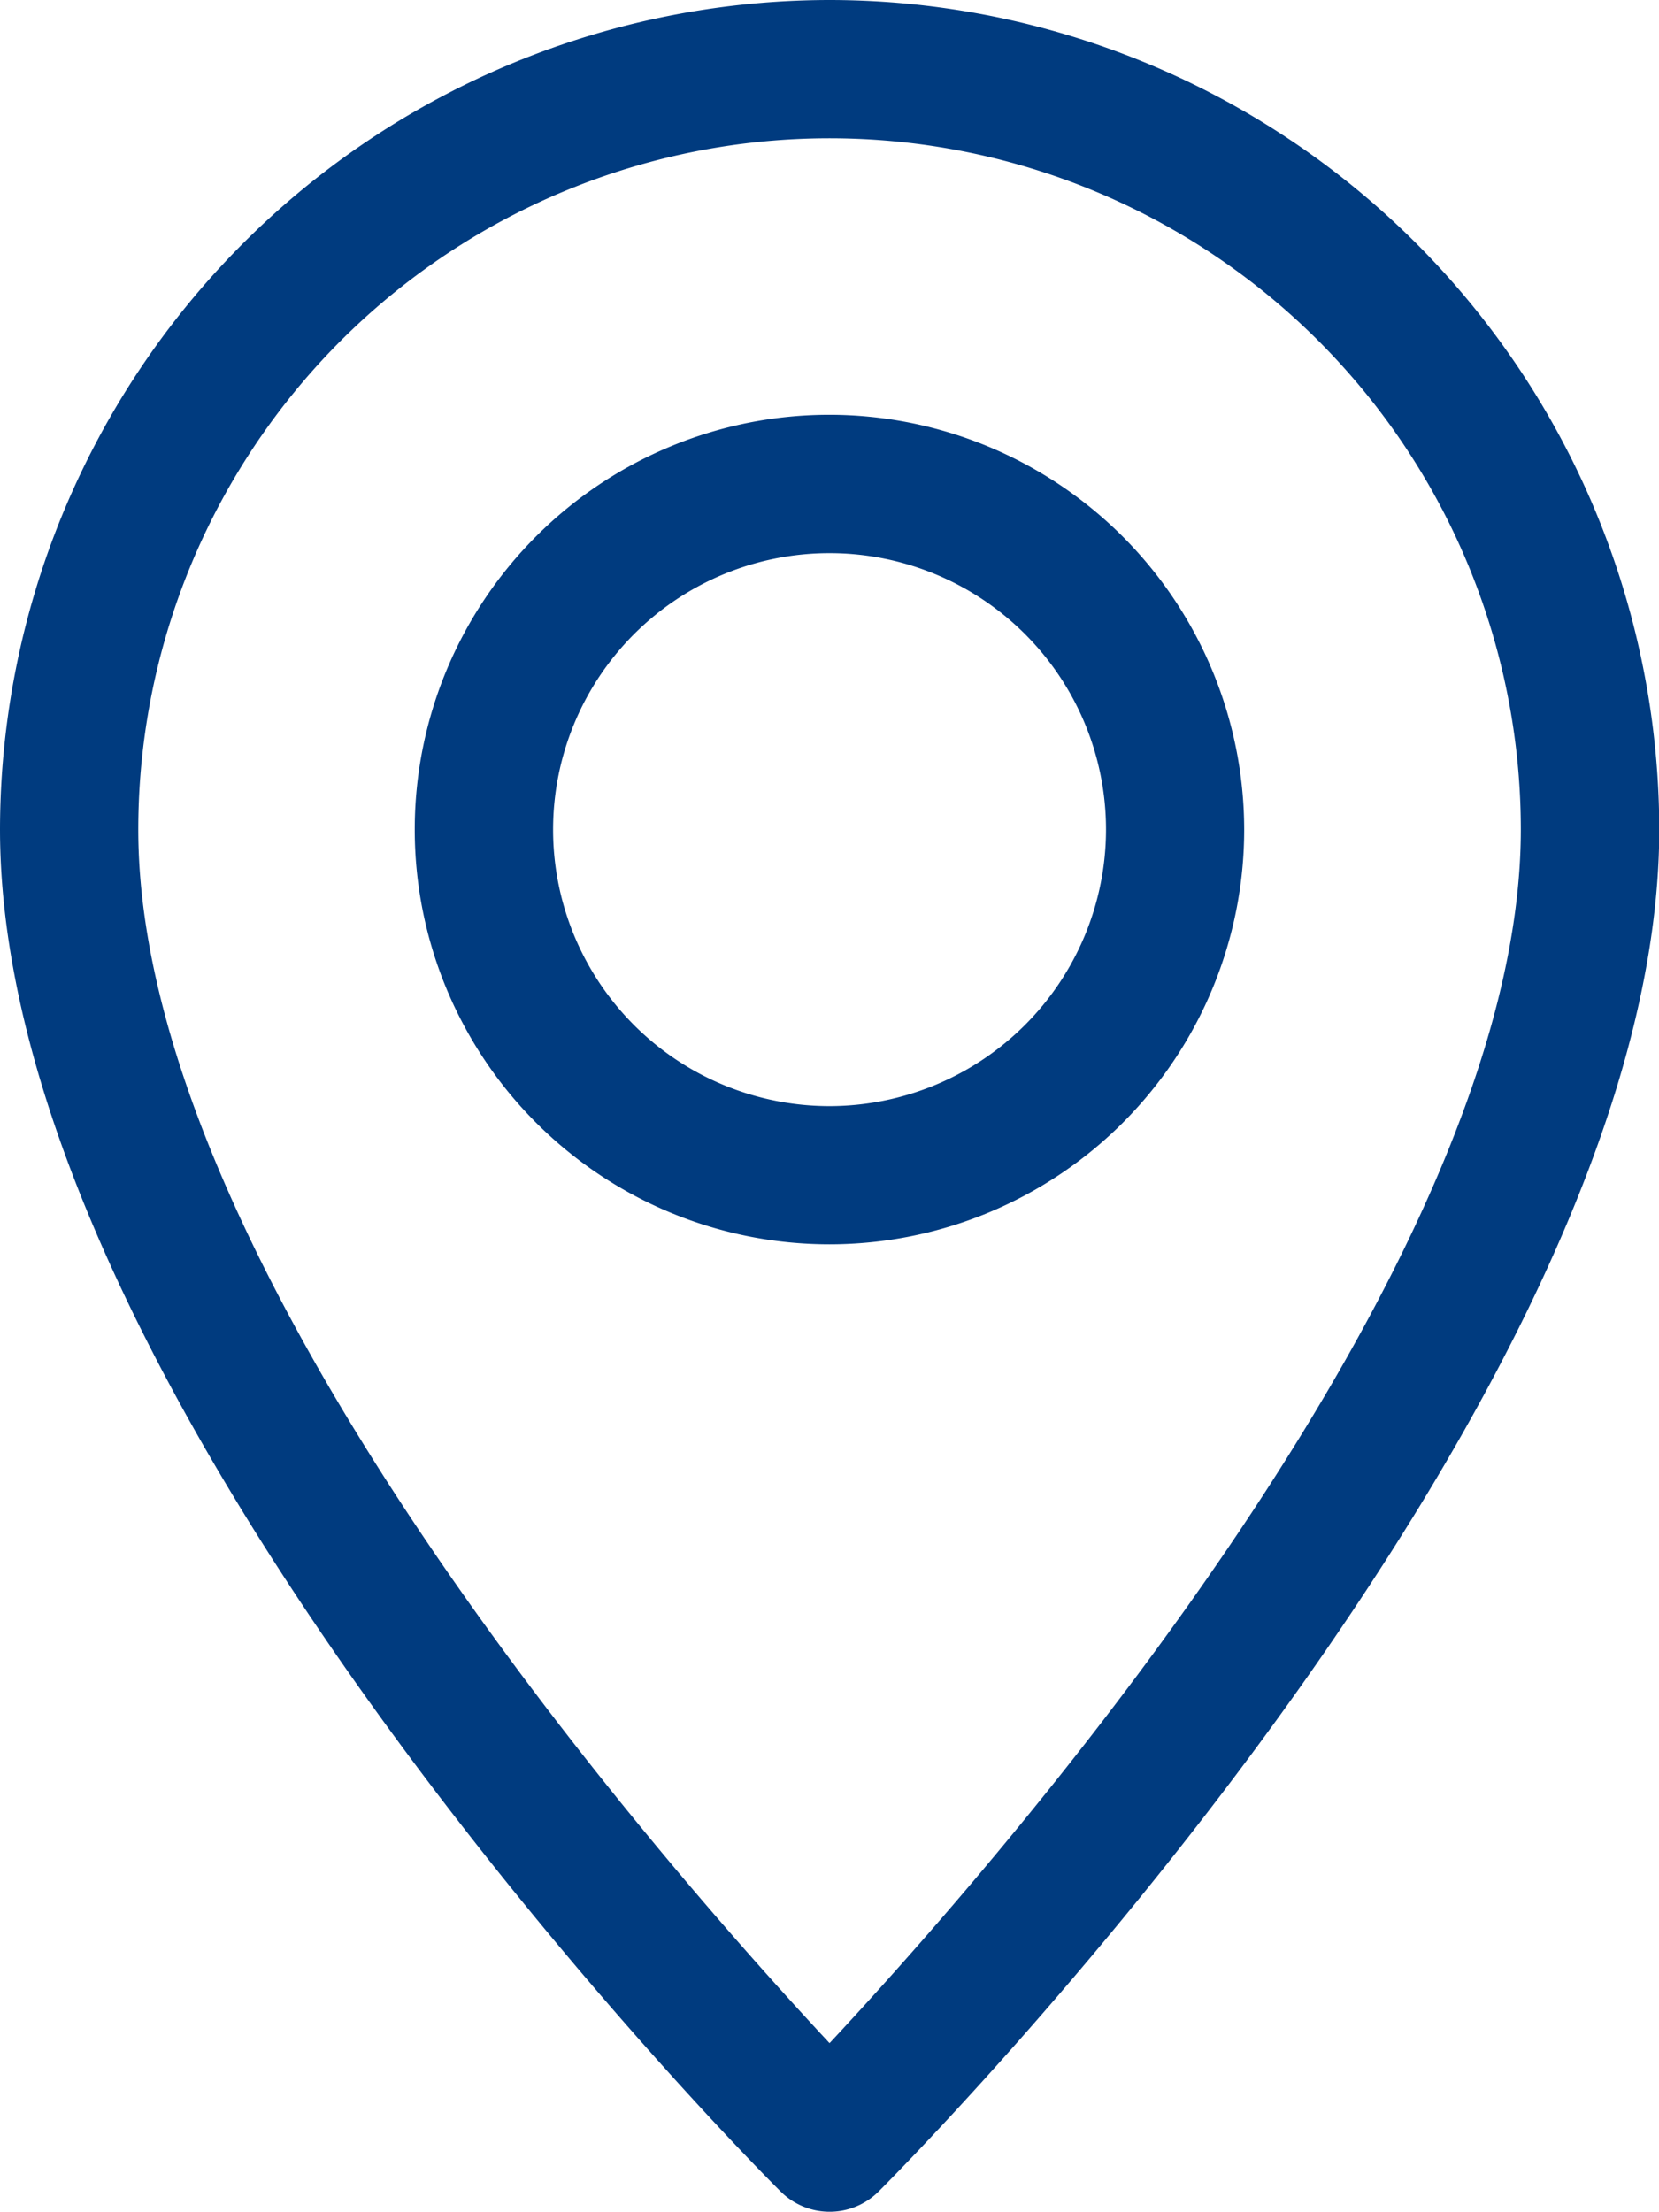
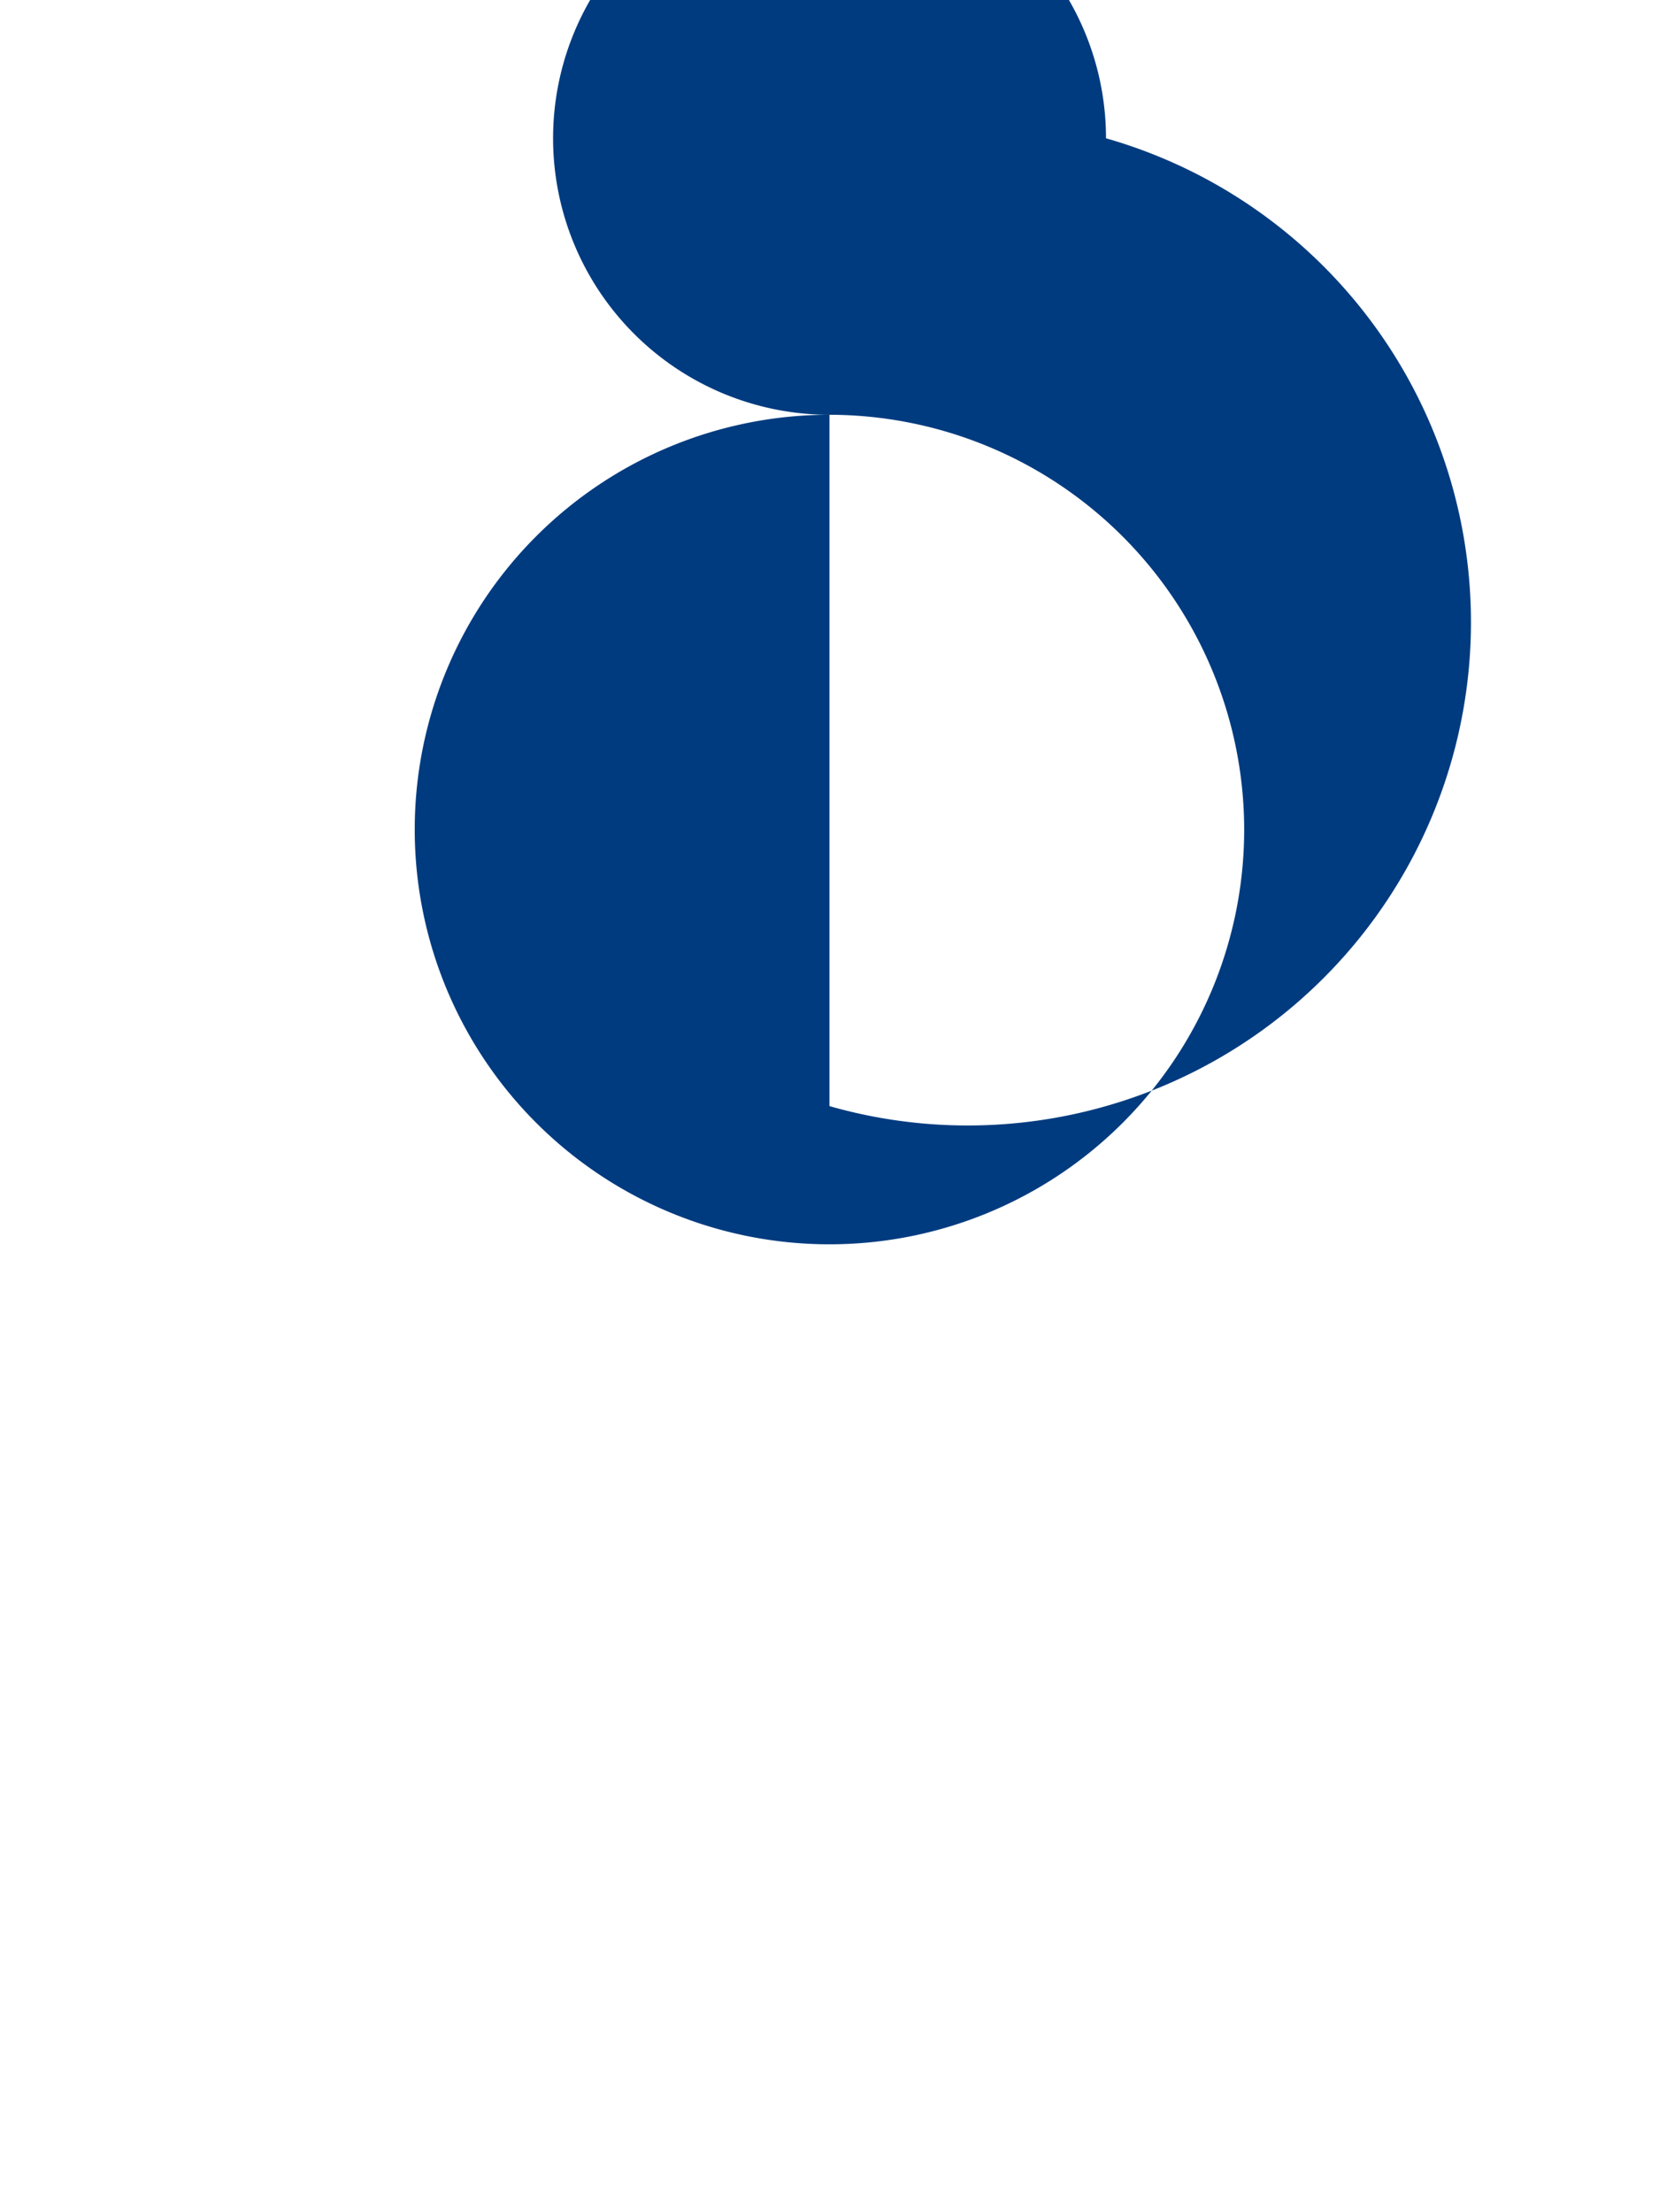
<svg xmlns="http://www.w3.org/2000/svg" width="19.125" height="25.5" viewBox="0 0 19.125 25.5">
  <g id="icon-address" transform="translate(-64)">
    <g id="Group_5265" data-name="Group 5265" transform="translate(64)">
      <g id="Group_5264" data-name="Group 5264">
-         <path id="Path_10688" data-name="Path 10688" d="M73.563,0A9.572,9.572,0,0,0,64,9.562c0,6.628,8.632,15.337,9,15.7a.8.8,0,0,0,1.128,0c.367-.368,9-9.076,9-15.7A9.572,9.572,0,0,0,73.563,0Zm0,23.551c-1.9-2.037-7.969-8.925-7.969-13.988a7.969,7.969,0,0,1,15.938,0C81.531,14.621,75.465,21.514,73.563,23.551Z" transform="translate(-64)" fill="#003b7f" />
-       </g>
+         </g>
    </g>
    <g id="Group_5267" data-name="Group 5267" transform="translate(68.781 4.781)">
      <g id="Group_5266" data-name="Group 5266">
-         <path id="Path_10689" data-name="Path 10689" d="M164.781,96a4.781,4.781,0,1,0,4.781,4.781A4.787,4.787,0,0,0,164.781,96Zm0,7.969a3.187,3.187,0,1,1,3.188-3.187A3.191,3.191,0,0,1,164.781,103.969Z" transform="translate(-160 -96)" fill="#003b7f" />
+         <path id="Path_10689" data-name="Path 10689" d="M164.781,96a4.781,4.781,0,1,0,4.781,4.781A4.787,4.787,0,0,0,164.781,96Za3.187,3.187,0,1,1,3.188-3.187A3.191,3.191,0,0,1,164.781,103.969Z" transform="translate(-160 -96)" fill="#003b7f" />
      </g>
    </g>
  </g>
</svg>